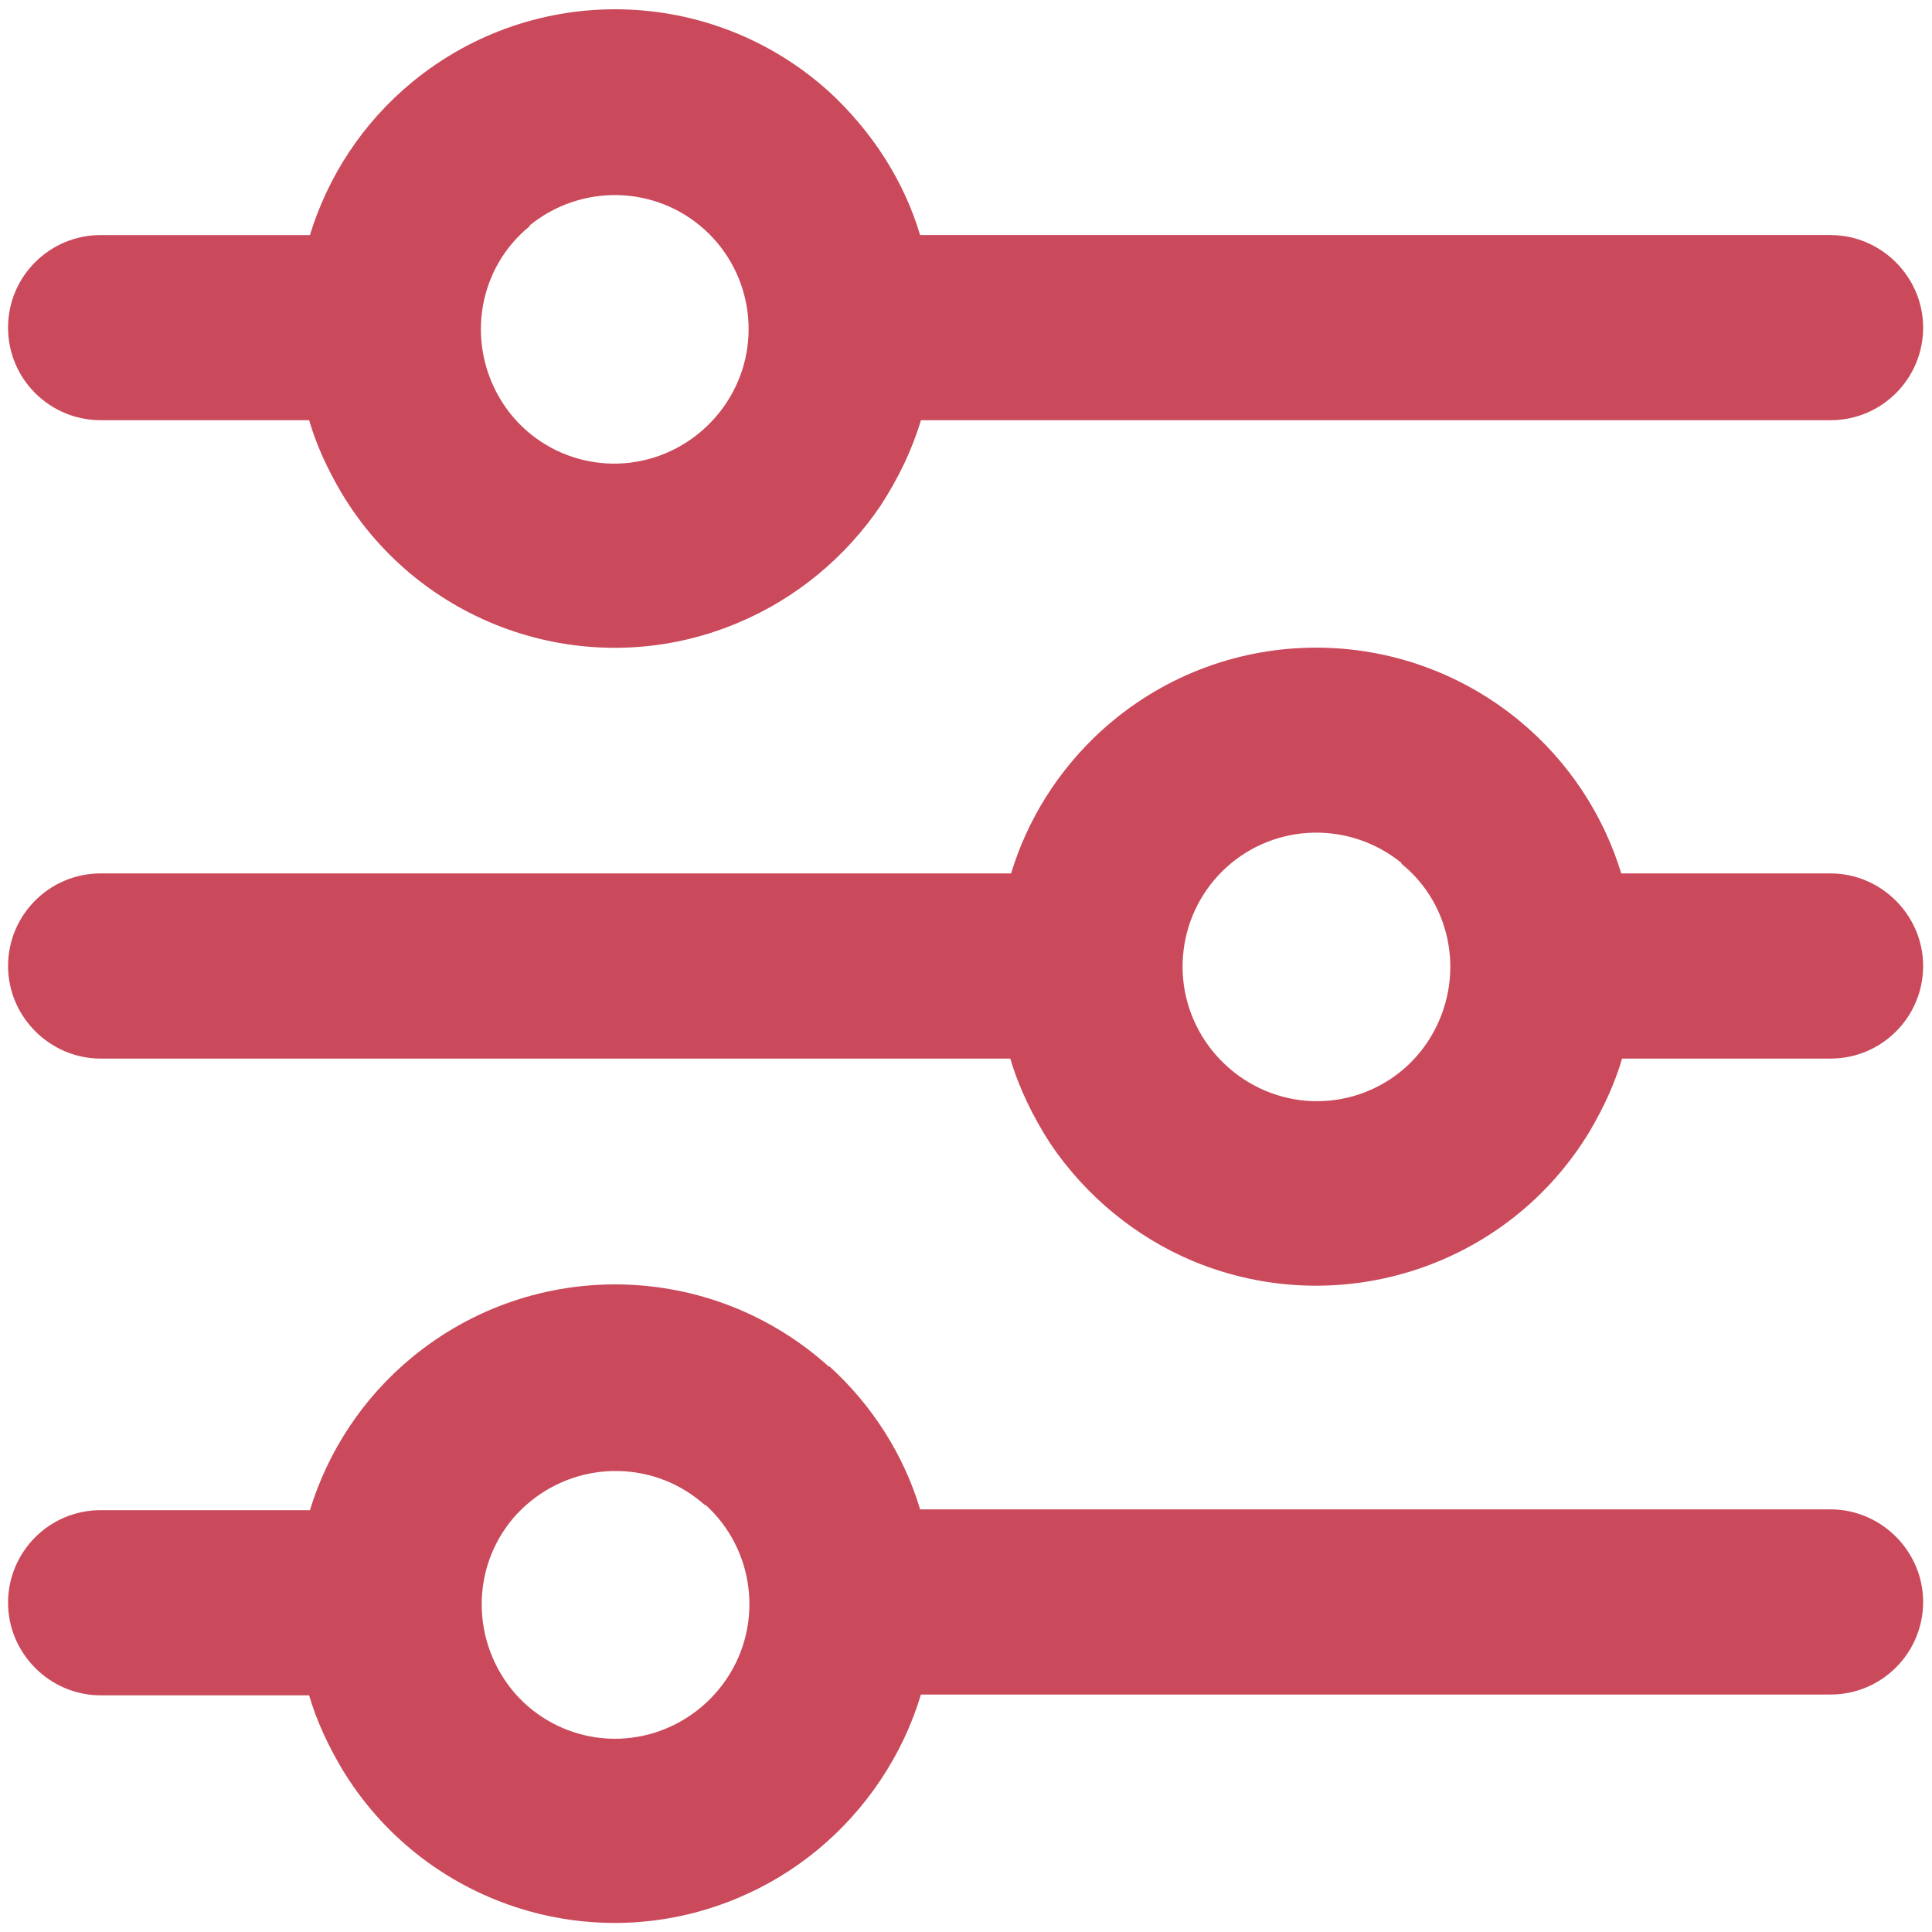
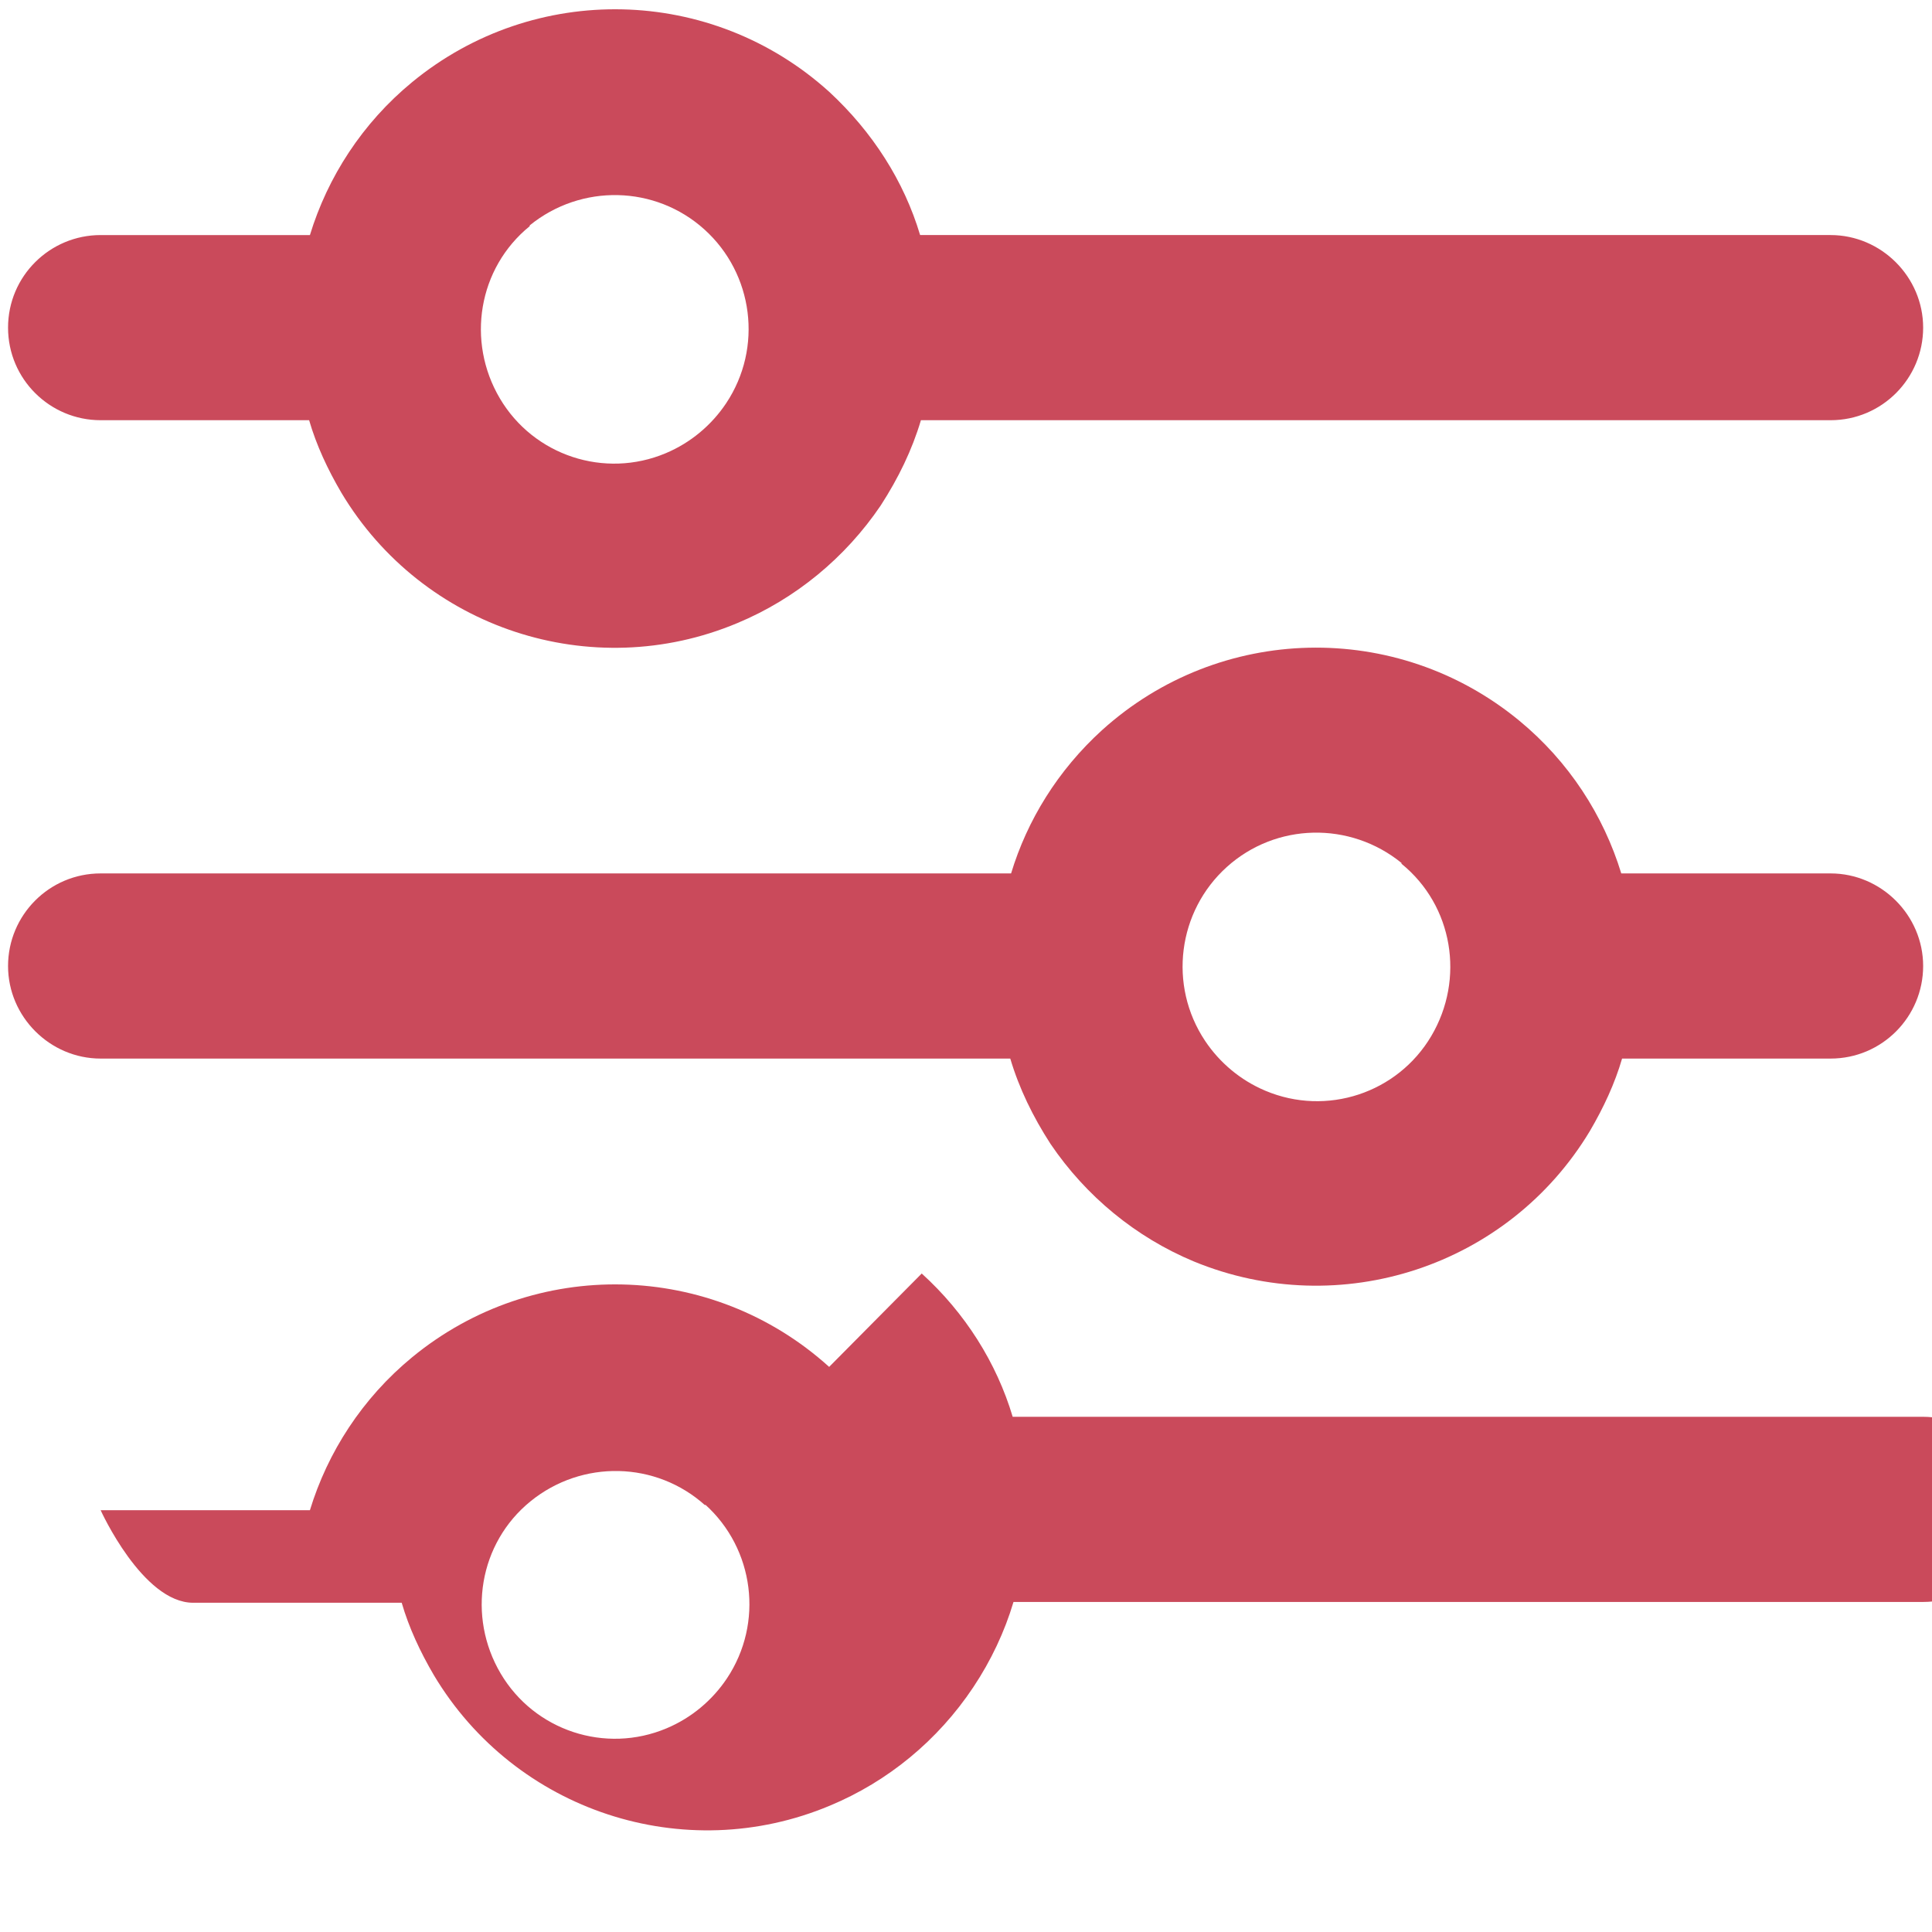
<svg xmlns="http://www.w3.org/2000/svg" id="icons_red" viewBox="0 0 24 24">
  <defs>
    <style>
      .cls-1 {
        fill: #ca4a5b;
        fill-rule: evenodd;
      }
    </style>
  </defs>
-   <path id="filter_red" class="cls-1" d="m10.3,1.14c-1.46-1.32-3.66-1.37-5.18-.12-.62.51-1.05,1.18-1.27,1.9H1.25C.62,2.92.1,3.43.1,4.07s.52,1.15,1.15,1.15h2.59c.09.31.23.61.4.9,1.01,1.69,3.11,2.38,4.92,1.62h0c.72-.3,1.34-.81,1.78-1.46h0c.22-.34.39-.69.5-1.06h11.3c.64,0,1.15-.52,1.15-1.15s-.52-1.15-1.15-1.15h-11.31c-.2-.67-.59-1.28-1.13-1.78Zm-3.72,1.66c.64-.52,1.56-.5,2.17.05.61.55.73,1.47.27,2.16-.18.27-.44.49-.75.62-.76.32-1.64.03-2.06-.68-.42-.71-.27-1.62.37-2.14Zm3.72,14.18c-1.46-1.32-3.66-1.37-5.18-.12-.62.51-1.05,1.18-1.27,1.9H1.25c-.64,0-1.15.52-1.15,1.15s.52,1.15,1.15,1.15h2.59c.09.31.23.61.4.9,1.01,1.69,3.11,2.38,4.92,1.62h0c.72-.3,1.34-.81,1.78-1.47l-.96-.64.96.64c.22-.33.39-.69.5-1.06h11.3c.64,0,1.15-.52,1.15-1.15s-.52-1.15-1.15-1.15h-11.31c-.2-.67-.59-1.29-1.13-1.78Zm-1.54,1.71c.61.55.73,1.47.27,2.16-.18.27-.44.49-.75.62-.76.32-1.64.03-2.06-.68-.42-.71-.27-1.62.37-2.14.64-.52,1.56-.5,2.17.05Zm8.65-7.97c-.64-.52-1.56-.5-2.17.05-.61.55-.73,1.47-.27,2.16.18.27.44.49.75.62.76.32,1.64.03,2.06-.68.42-.71.27-1.62-.37-2.14Zm-3.4,2.85l-.96.64c.44.65,1.06,1.16,1.78,1.46h0c1.82.75,3.91.06,4.92-1.62.17-.29.31-.59.4-.9h2.59c.64,0,1.15-.52,1.15-1.15s-.52-1.15-1.15-1.15h-2.6c-.22-.72-.65-1.39-1.27-1.9-1.52-1.25-3.72-1.2-5.18.12-.55.5-.93,1.12-1.13,1.78H1.25c-.64,0-1.15.52-1.15,1.15s.52,1.15,1.15,1.15h11.3c.11.37.28.72.5,1.06l.96-.64Z" />
+   <path id="filter_red" class="cls-1" d="m10.3,1.14c-1.46-1.32-3.66-1.37-5.18-.12-.62.51-1.05,1.18-1.27,1.9H1.25C.62,2.92.1,3.43.1,4.07s.52,1.15,1.15,1.15h2.59c.09.31.23.61.4.9,1.01,1.69,3.11,2.38,4.92,1.62h0c.72-.3,1.34-.81,1.78-1.46h0c.22-.34.39-.69.5-1.06h11.3c.64,0,1.15-.52,1.15-1.15s-.52-1.15-1.15-1.15h-11.31c-.2-.67-.59-1.28-1.13-1.78Zm-3.72,1.66c.64-.52,1.56-.5,2.17.05.61.55.73,1.47.27,2.16-.18.27-.44.49-.75.62-.76.32-1.64.03-2.06-.68-.42-.71-.27-1.62.37-2.14Zm3.72,14.18c-1.46-1.32-3.66-1.37-5.18-.12-.62.51-1.05,1.18-1.27,1.9H1.25s.52,1.15,1.15,1.15h2.59c.09.31.23.61.4.9,1.01,1.69,3.11,2.38,4.92,1.62h0c.72-.3,1.34-.81,1.78-1.47l-.96-.64.96.64c.22-.33.39-.69.5-1.06h11.3c.64,0,1.15-.52,1.15-1.15s-.52-1.15-1.15-1.15h-11.31c-.2-.67-.59-1.29-1.13-1.78Zm-1.54,1.71c.61.55.73,1.47.27,2.16-.18.27-.44.49-.75.62-.76.32-1.64.03-2.06-.68-.42-.71-.27-1.62.37-2.14.64-.52,1.56-.5,2.17.05Zm8.65-7.97c-.64-.52-1.56-.5-2.17.05-.61.55-.73,1.47-.27,2.16.18.27.44.49.75.62.76.32,1.64.03,2.06-.68.42-.71.27-1.62-.37-2.14Zm-3.4,2.85l-.96.64c.44.65,1.06,1.16,1.78,1.46h0c1.82.75,3.91.06,4.92-1.62.17-.29.31-.59.4-.9h2.59c.64,0,1.15-.52,1.15-1.15s-.52-1.15-1.15-1.15h-2.6c-.22-.72-.65-1.39-1.27-1.9-1.52-1.25-3.72-1.2-5.18.12-.55.5-.93,1.12-1.13,1.78H1.25c-.64,0-1.15.52-1.15,1.15s.52,1.15,1.15,1.15h11.3c.11.37.28.72.5,1.06l.96-.64Z" />
</svg>